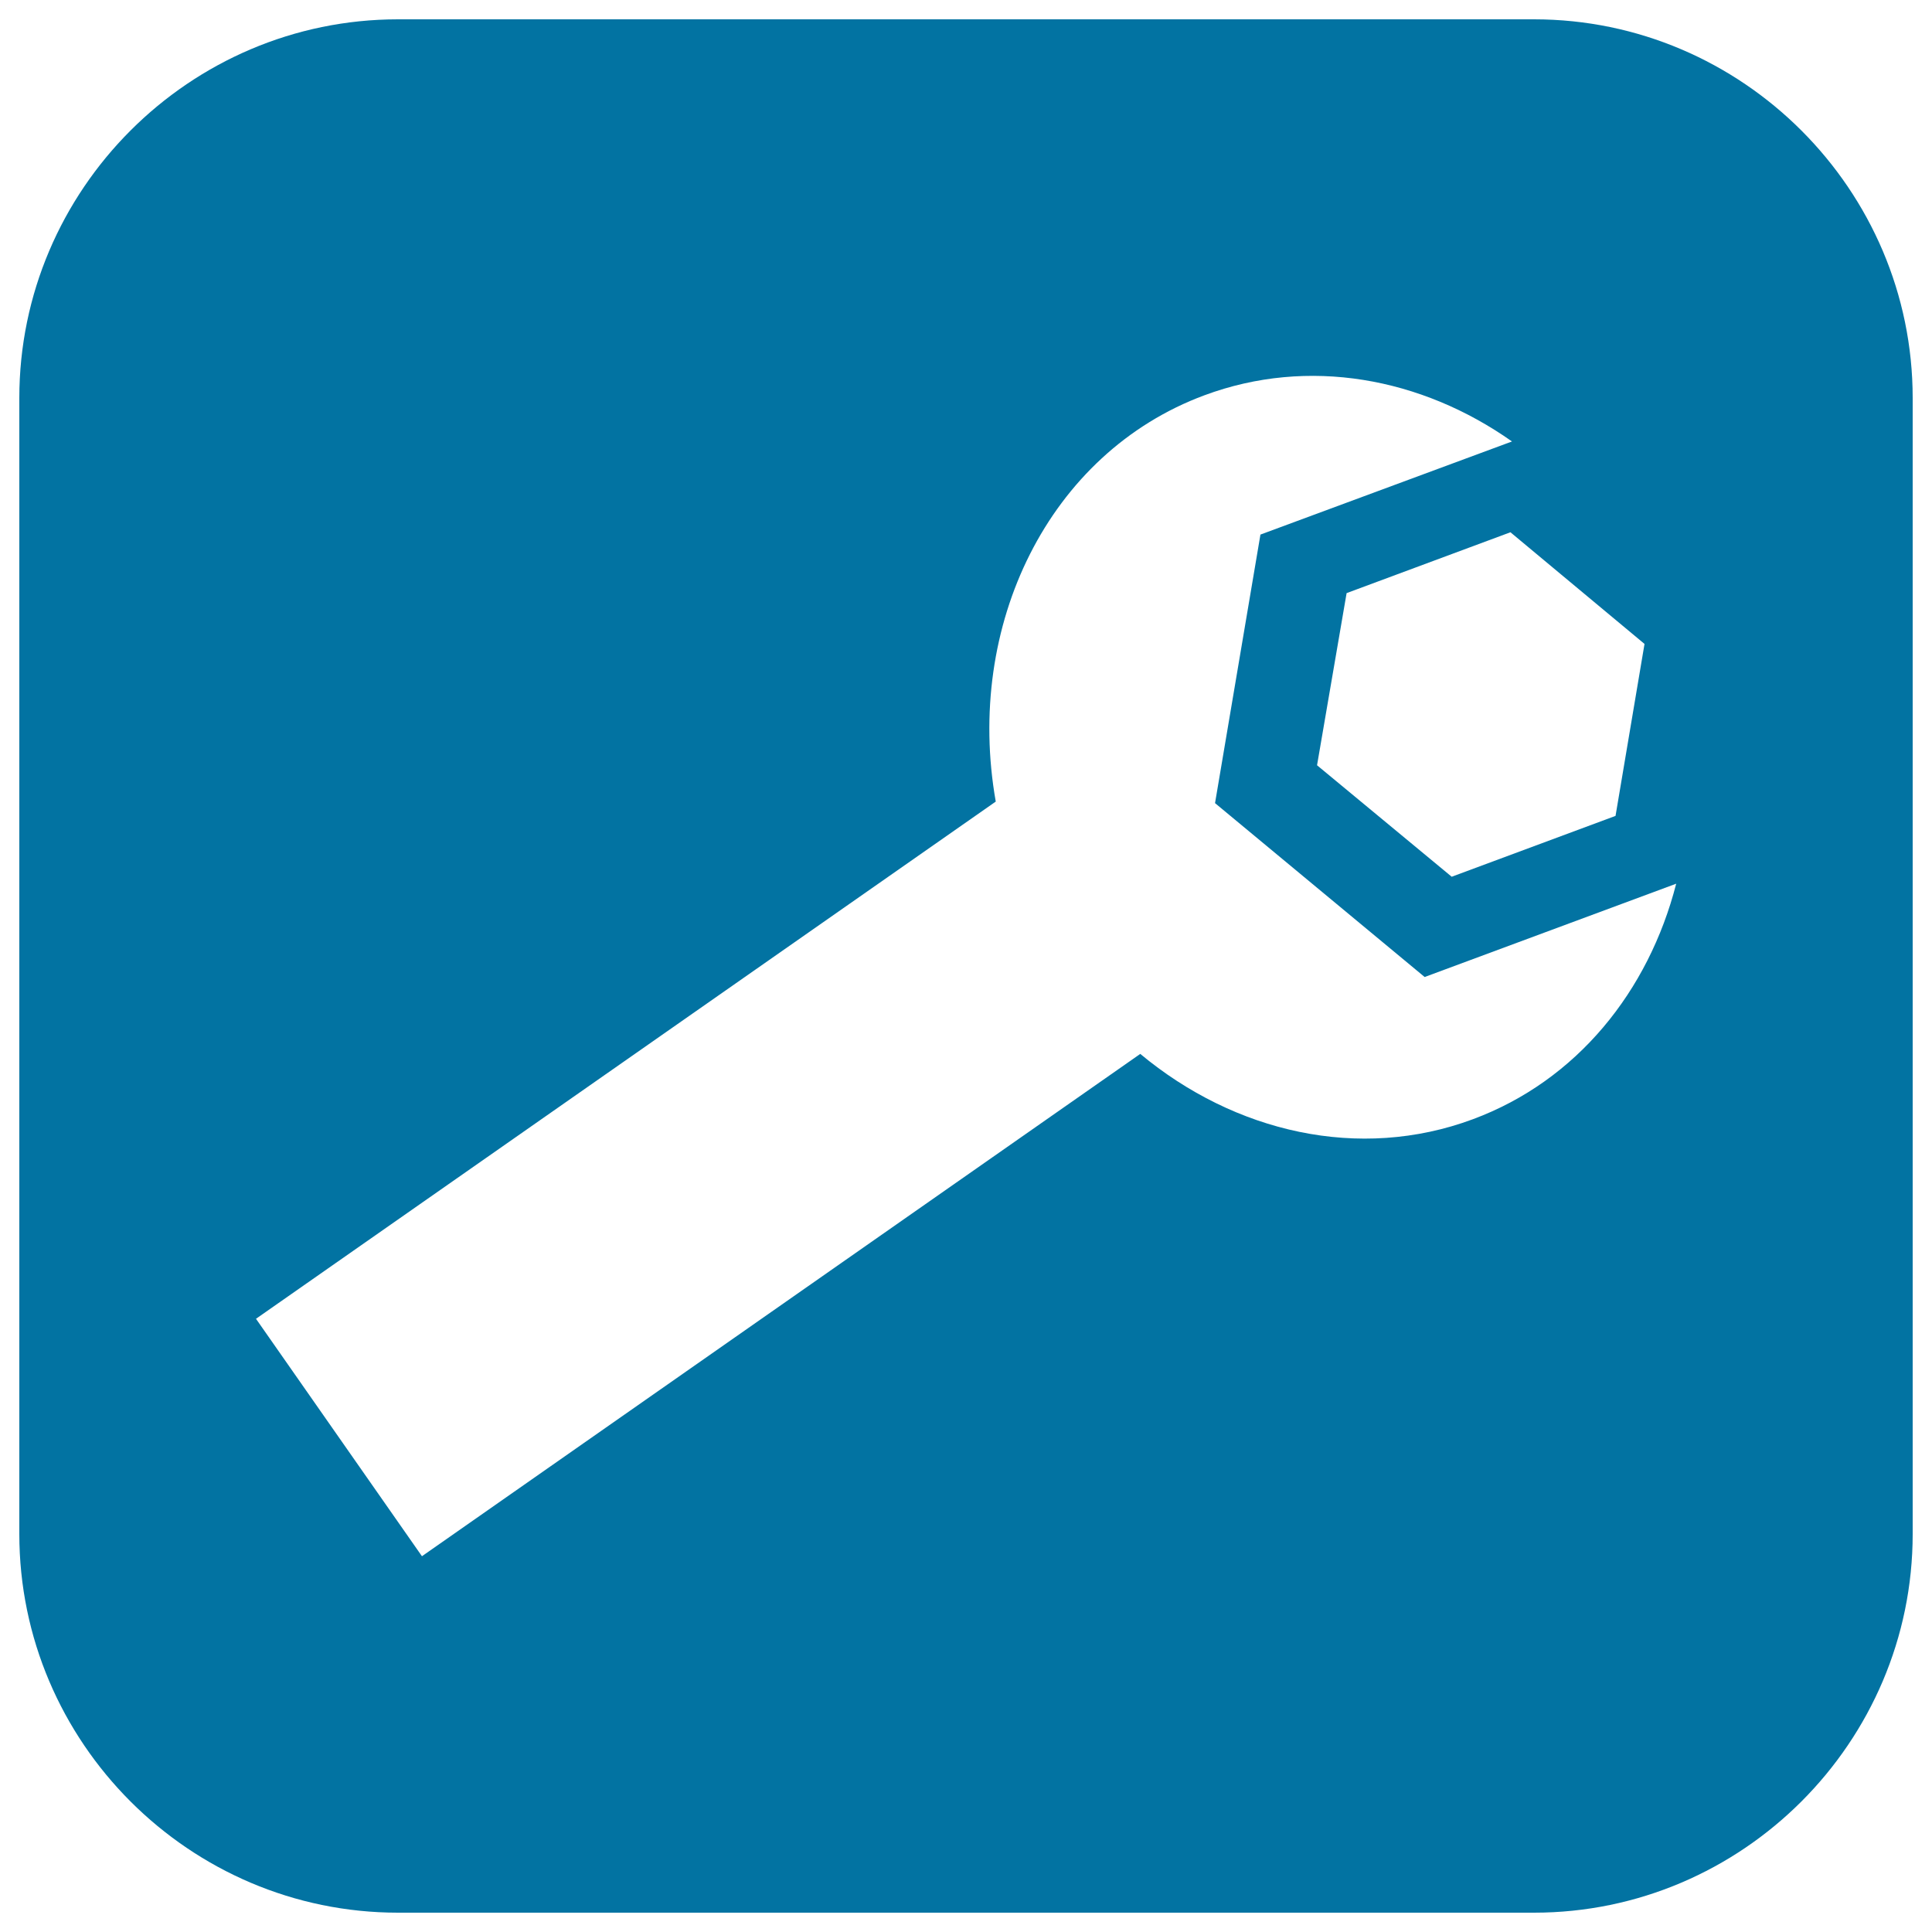
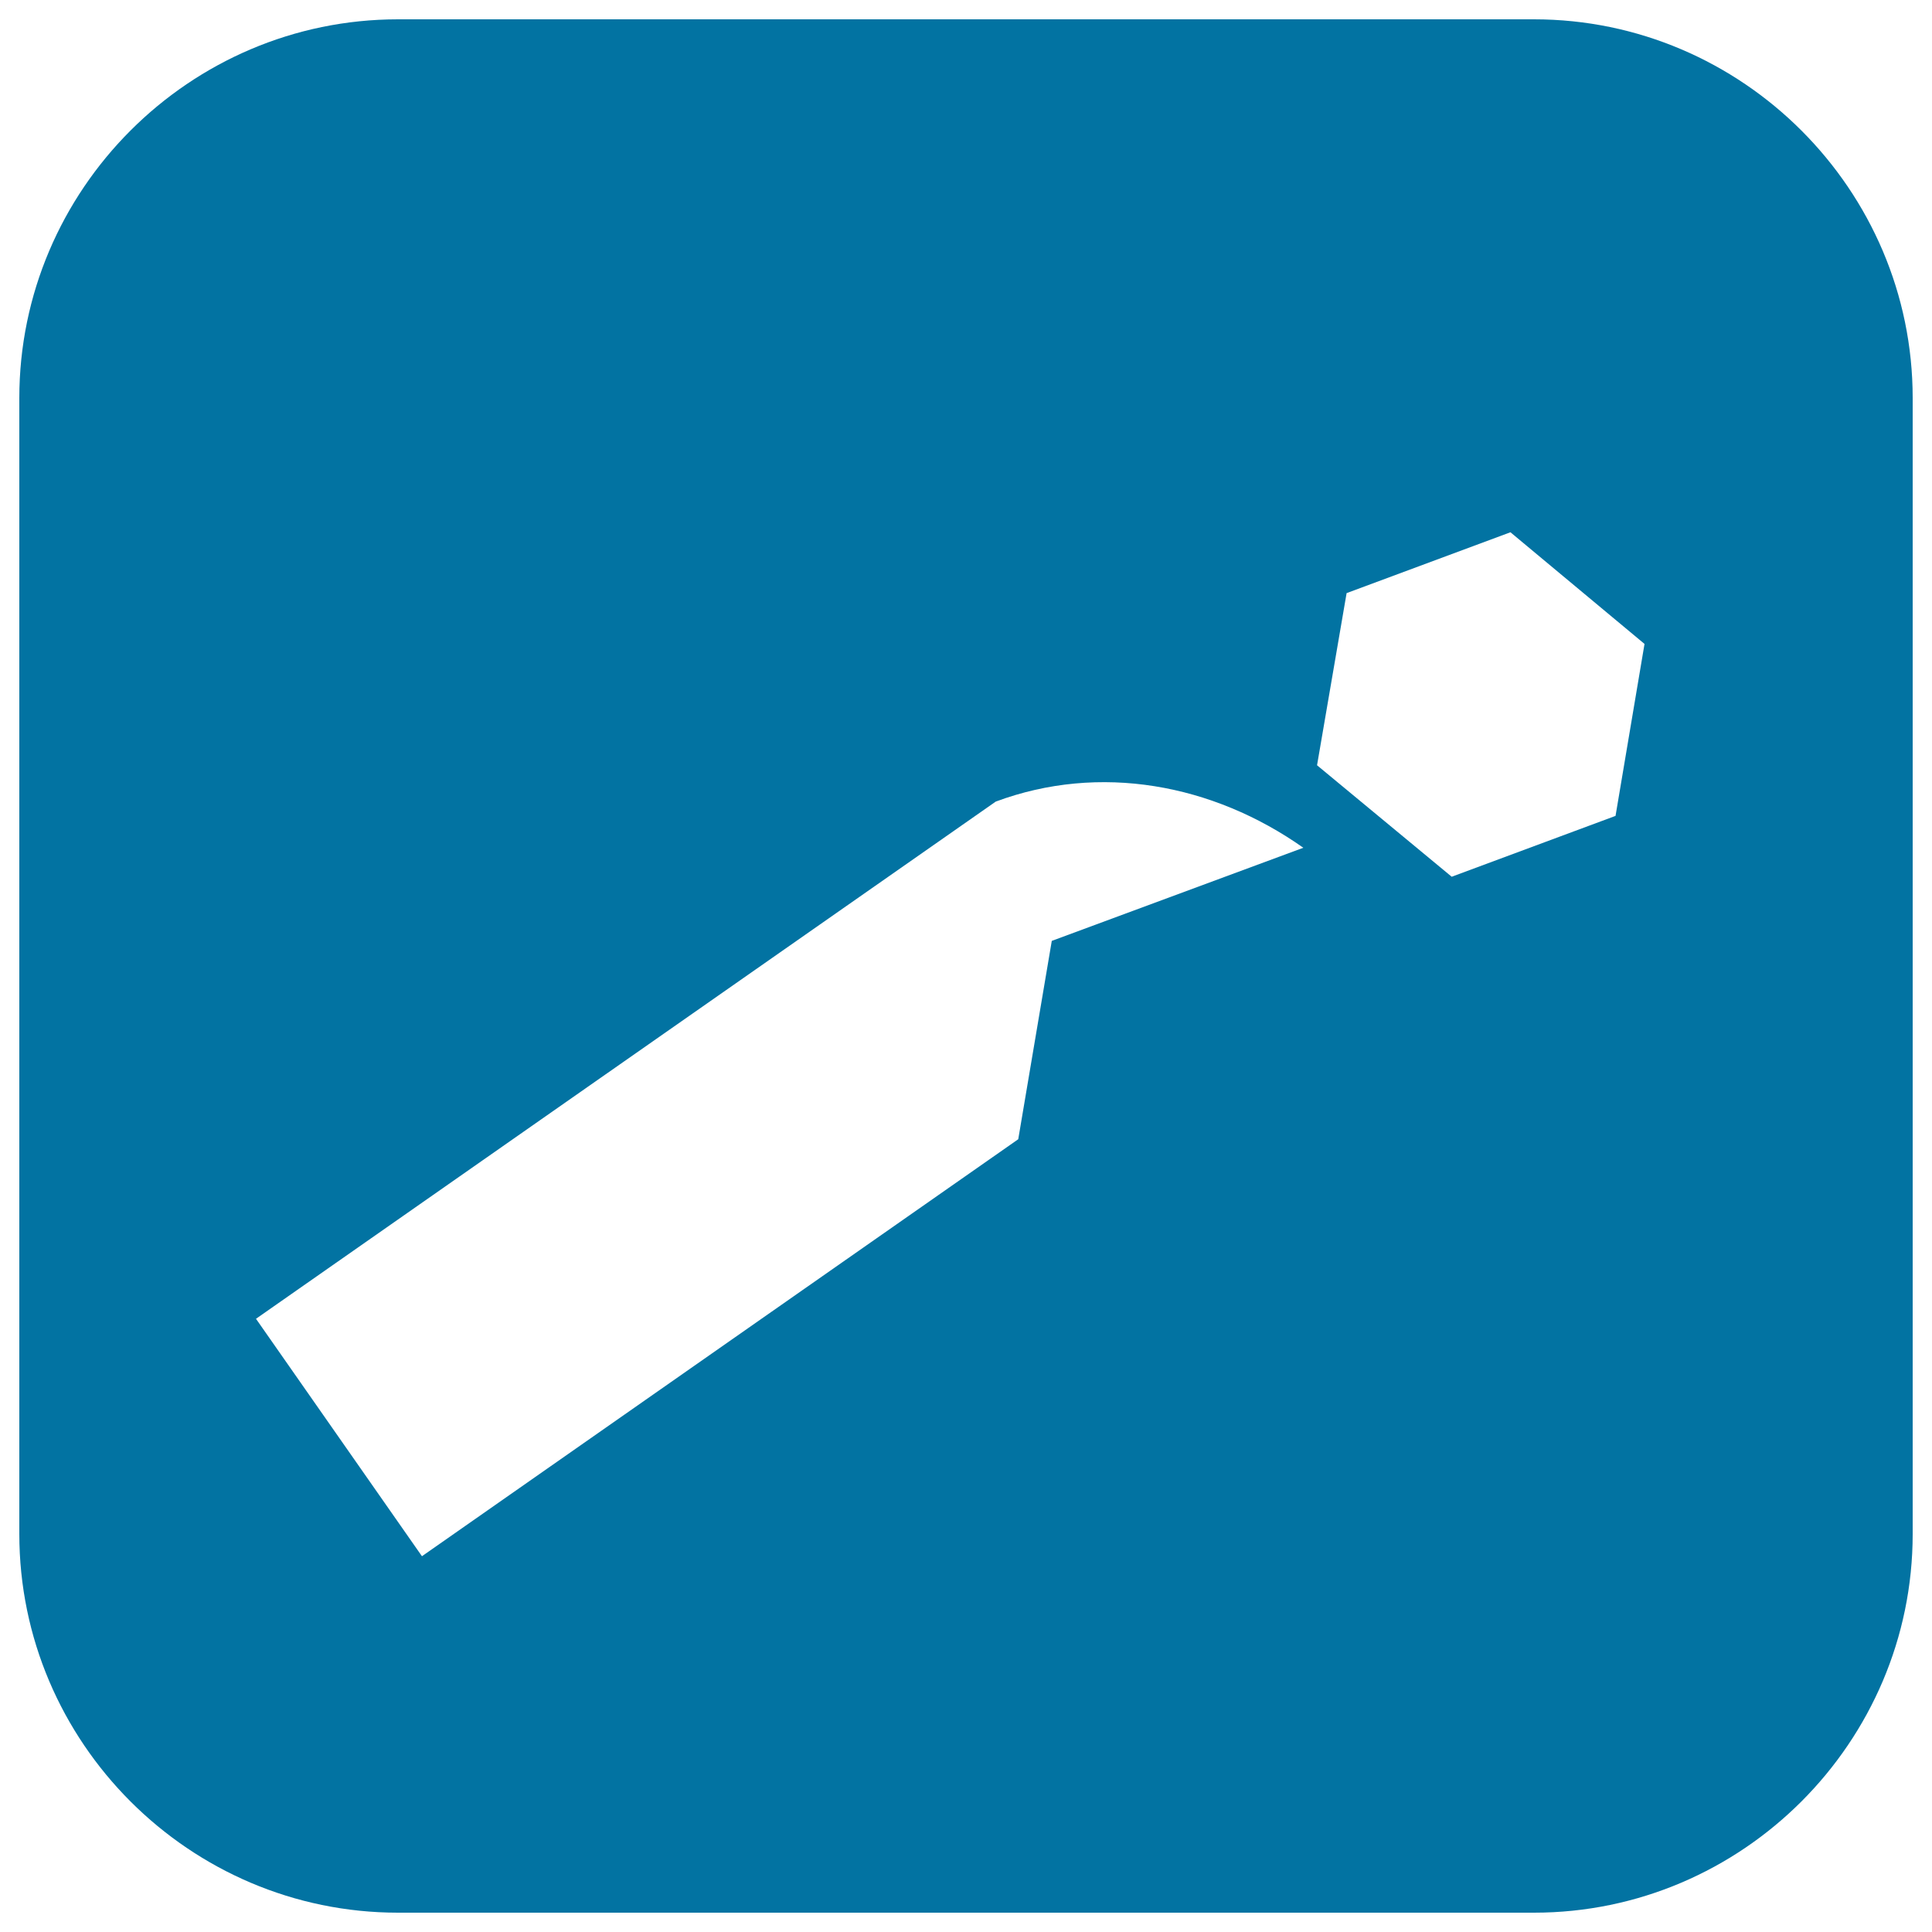
<svg xmlns="http://www.w3.org/2000/svg" viewBox="0 0 1000 1000" style="fill:#0273a2">
  <title>Wrench In Rounded Square SVG icon</title>
  <g>
-     <path d="M794,10H206C98.1,10,10,98.2,10,206v588c0,107.8,88.1,196,196,196h588c107.8,0,196-88.2,196-196V206C990,98.2,901.8,10,794,10z M851.2,333.3l-15,89l-84.8,31.5l-69.7-57.7L697,307l84.8-31.5L851.2,333.3z M762.4,579.3c-58.9,21.9-123.4,6.8-172.2-33.8l-371.8,260l-85.9-122.9l382.9-267.7c-16.1-91.2,27.4-180.4,108-210.3c53.8-20,112.3-9.2,159.2,23.9l-130.2,48.2l-23.5,139l108.5,90l130.2-48.3C853.3,513.1,816.2,559.3,762.4,579.3z" />
+     <path d="M794,10H206C98.1,10,10,98.2,10,206v588c0,107.8,88.1,196,196,196h588c107.8,0,196-88.2,196-196V206C990,98.2,901.8,10,794,10z M851.2,333.3l-15,89l-84.8,31.5l-69.7-57.7L697,307l84.8-31.5L851.2,333.3z M762.4,579.3c-58.9,21.9-123.4,6.8-172.2-33.8l-371.8,260l-85.9-122.9l382.9-267.7c53.8-20,112.3-9.2,159.2,23.9l-130.2,48.2l-23.5,139l108.5,90l130.2-48.3C853.3,513.1,816.2,559.3,762.4,579.3z" />
  </g>
</svg>